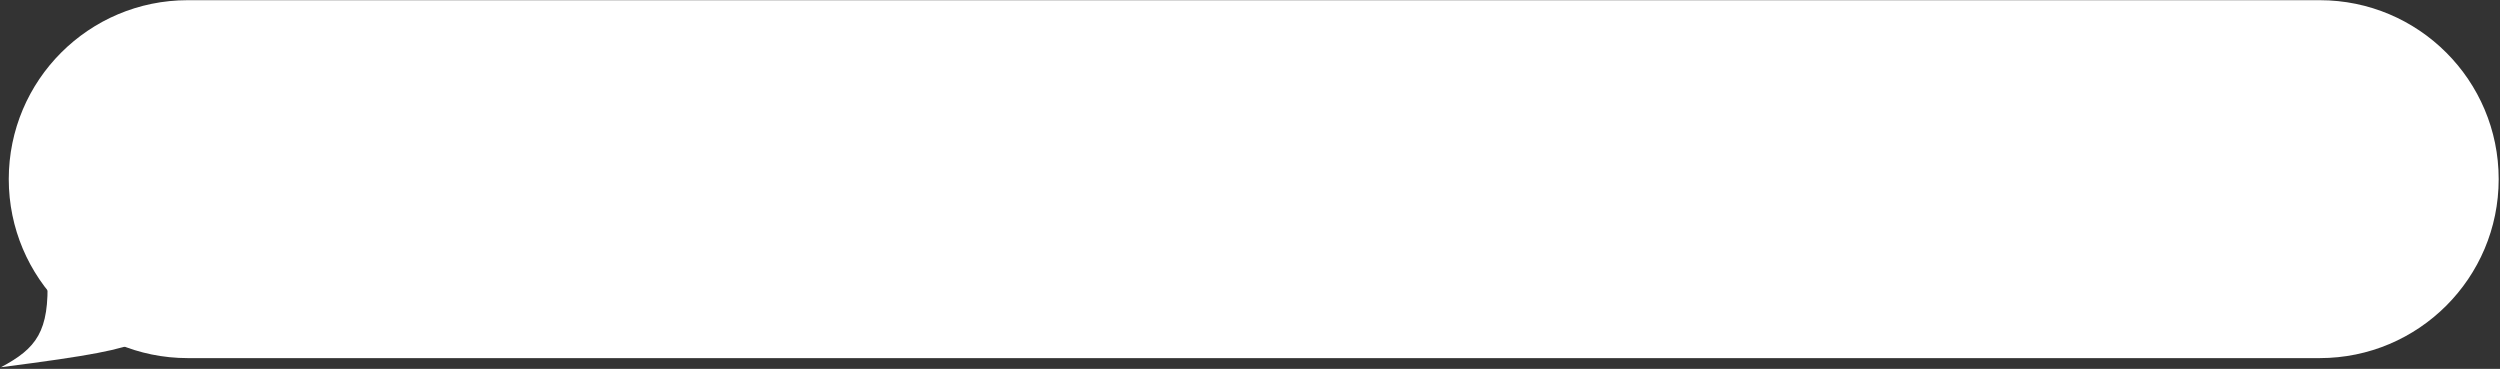
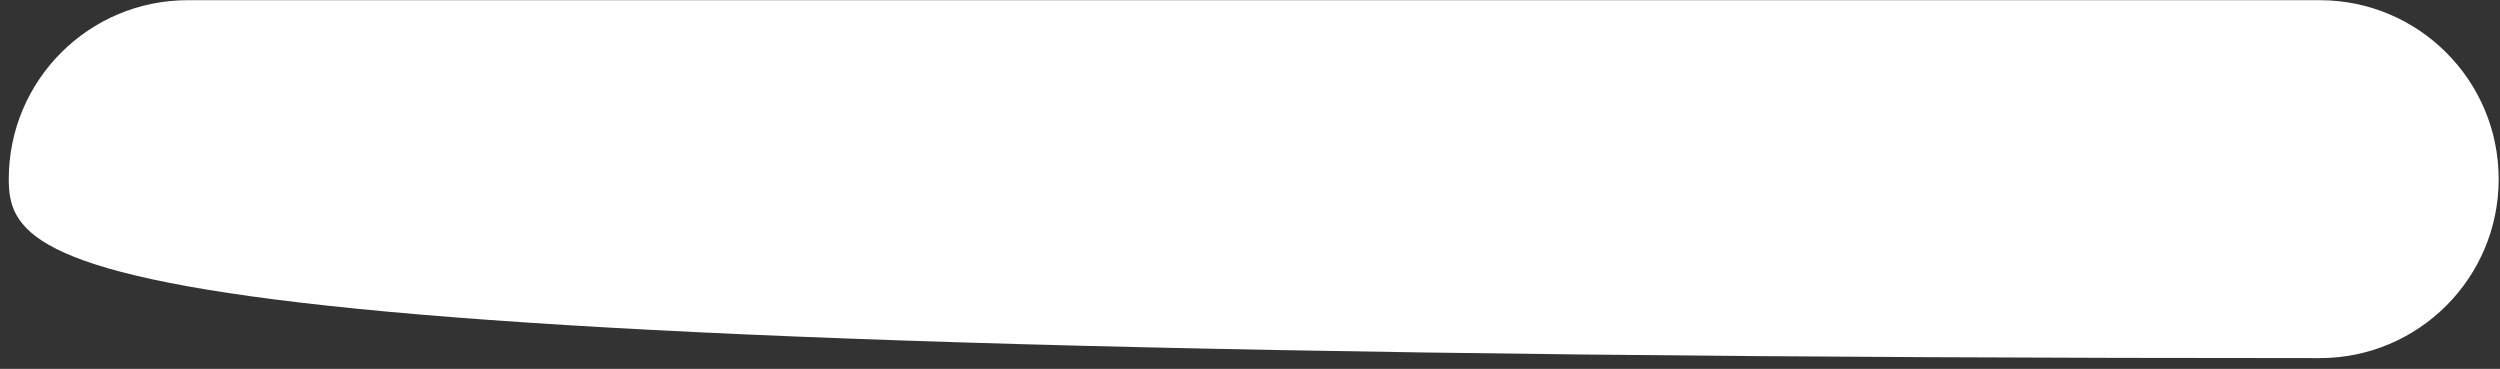
<svg xmlns="http://www.w3.org/2000/svg" width="1308" height="193" viewBox="0 0 1308 193" fill="none">
  <rect x="0" y="0" width="1308" height="193" fill="#333333" stroke="none" />
-   <path d="M4.585 93.731C4.585 42.021 46.505 0.101 98.215 0.101H1213.68C1265.39 0.101 1307.31 42.021 1307.31 93.731V93.731C1307.31 145.442 1265.39 187.362 1213.68 187.362H98.215C46.505 187.362 4.585 145.442 4.585 93.731V93.731Z" fill="white" />
-   <path d="M73.932 178.355C62.501 183.054 48.45 185.988 0.532 192.117C19.012 182.277 25.946 173.516 24.765 145.069L73.932 178.355Z" fill="white" />
+   <path d="M4.585 93.731C4.585 42.021 46.505 0.101 98.215 0.101H1213.68C1265.39 0.101 1307.31 42.021 1307.31 93.731V93.731C1307.31 145.442 1265.39 187.362 1213.68 187.362C46.505 187.362 4.585 145.442 4.585 93.731V93.731Z" fill="white" />
</svg>